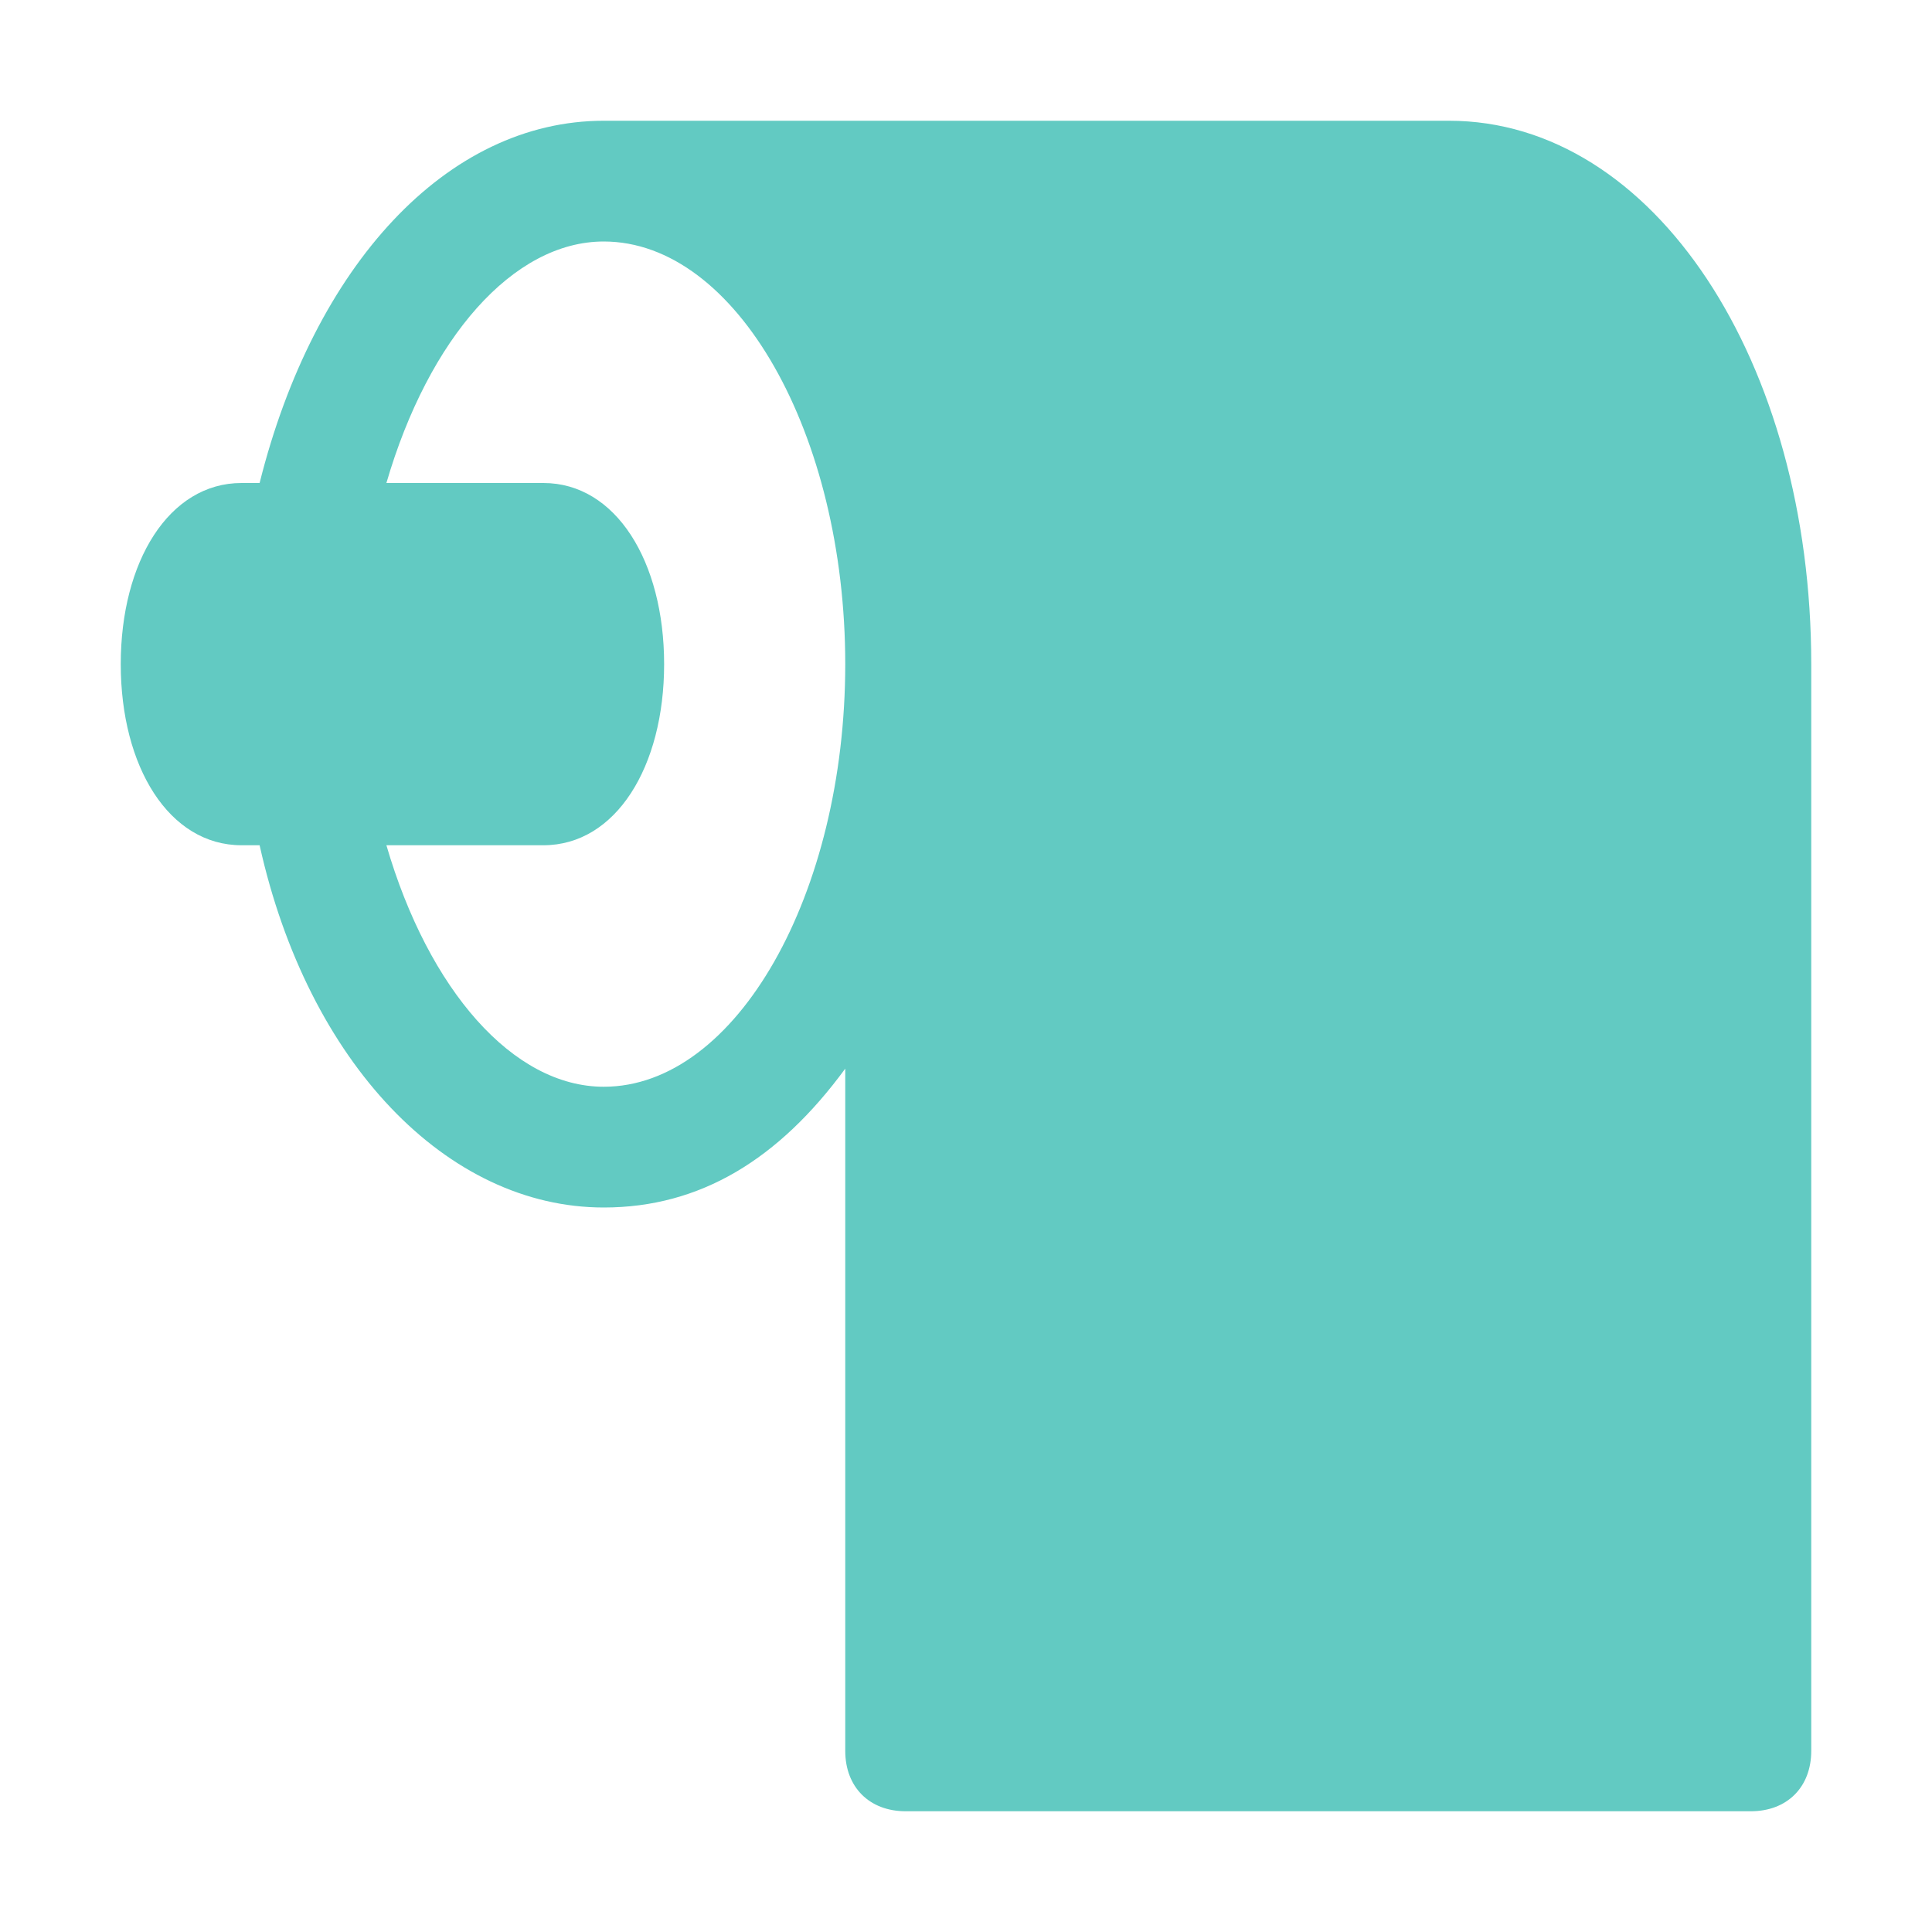
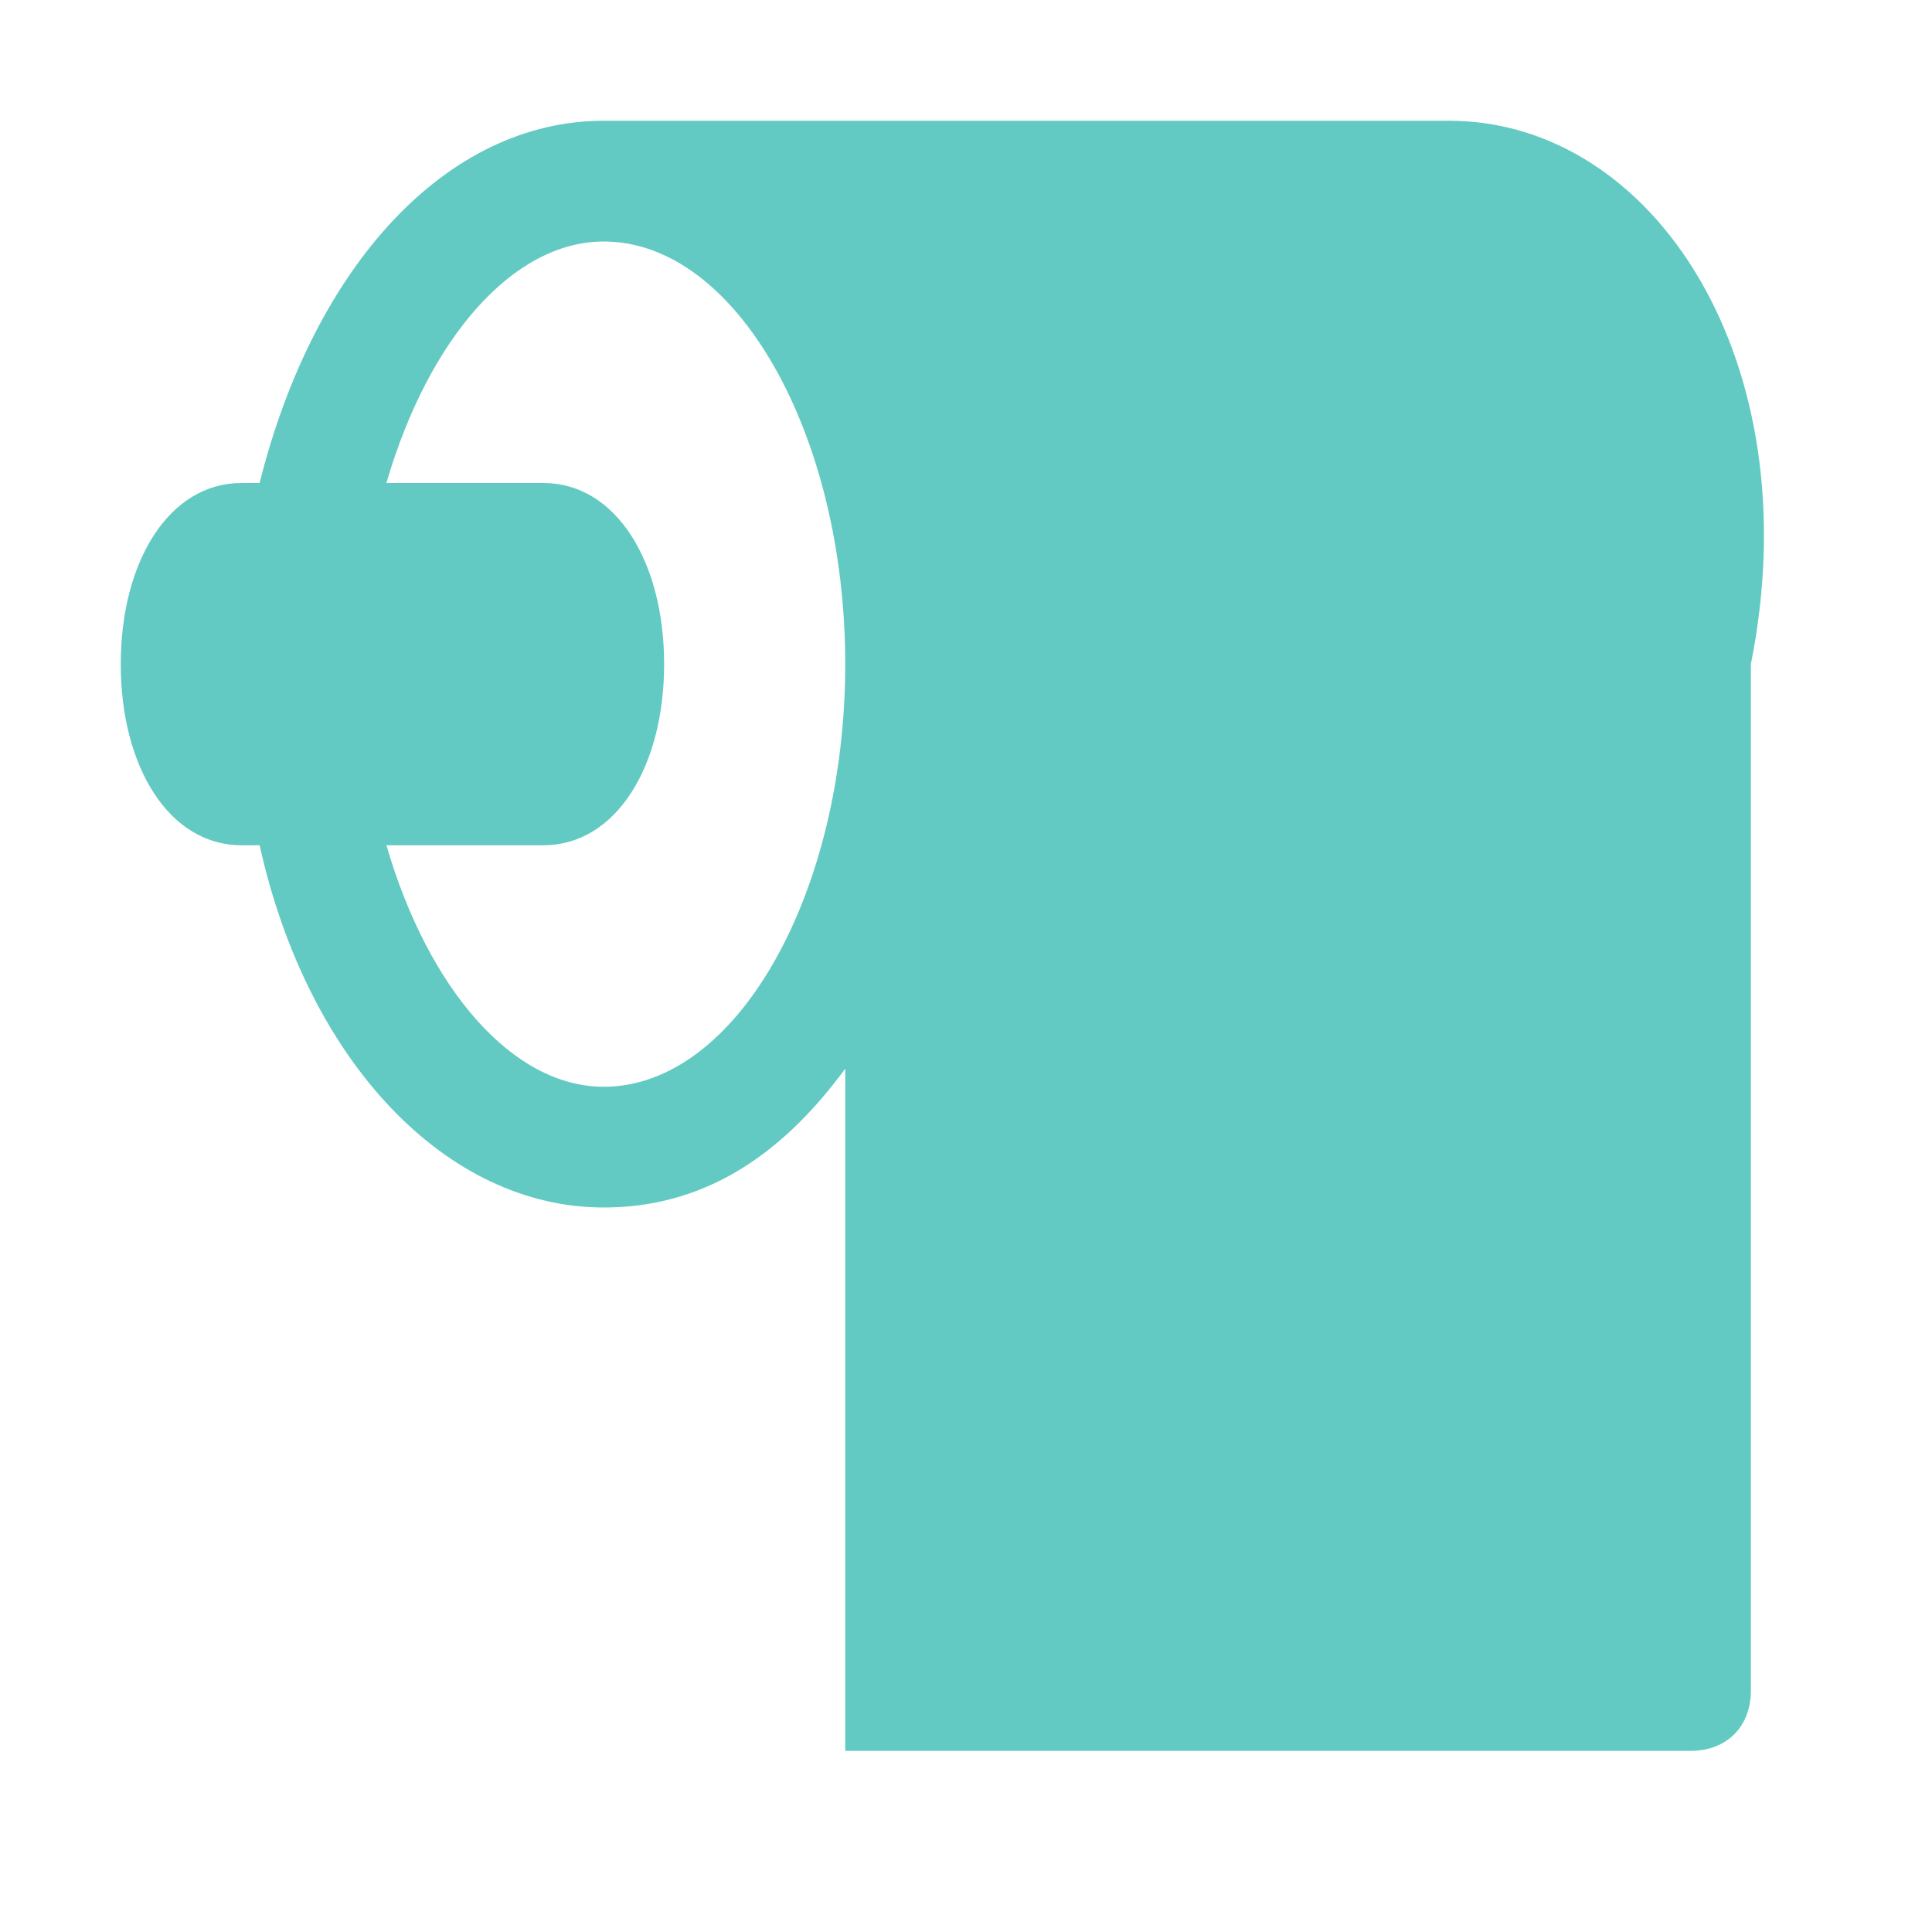
<svg xmlns="http://www.w3.org/2000/svg" version="1.1" id="Icons" x="0px" y="0px" viewBox="0 0 32 32" style="enable-background:new 0 0 32 32;" xml:space="preserve">
  <style type="text/css">
	.st0{fill:#62CAC2;}
</style>
-   <path class="st0" d="M24,2H10C7.4,2,5.2,4.4,4.3,8H4c-1.2,0-2,1.3-2,3s0.8,3,2,3h0.3c0.8,3.6,3.1,6,5.7,6c1.6,0,2.9-0.8,4-2.3V29  c0,0.6,0.4,1,1,1h14c0.6,0,1-0.4,1-1V11C30,6,27.4,2,24,2z M10,18c-1.5,0-2.9-1.6-3.6-4H9c1.2,0,2-1.3,2-3s-0.8-3-2-3H6.4  C7.1,5.6,8.5,4,10,4c2.2,0,4,3.2,4,7S12.2,18,10,18z" />
+   <path class="st0" d="M24,2H10C7.4,2,5.2,4.4,4.3,8H4c-1.2,0-2,1.3-2,3s0.8,3,2,3h0.3c0.8,3.6,3.1,6,5.7,6c1.6,0,2.9-0.8,4-2.3V29  h14c0.6,0,1-0.4,1-1V11C30,6,27.4,2,24,2z M10,18c-1.5,0-2.9-1.6-3.6-4H9c1.2,0,2-1.3,2-3s-0.8-3-2-3H6.4  C7.1,5.6,8.5,4,10,4c2.2,0,4,3.2,4,7S12.2,18,10,18z" />
</svg>